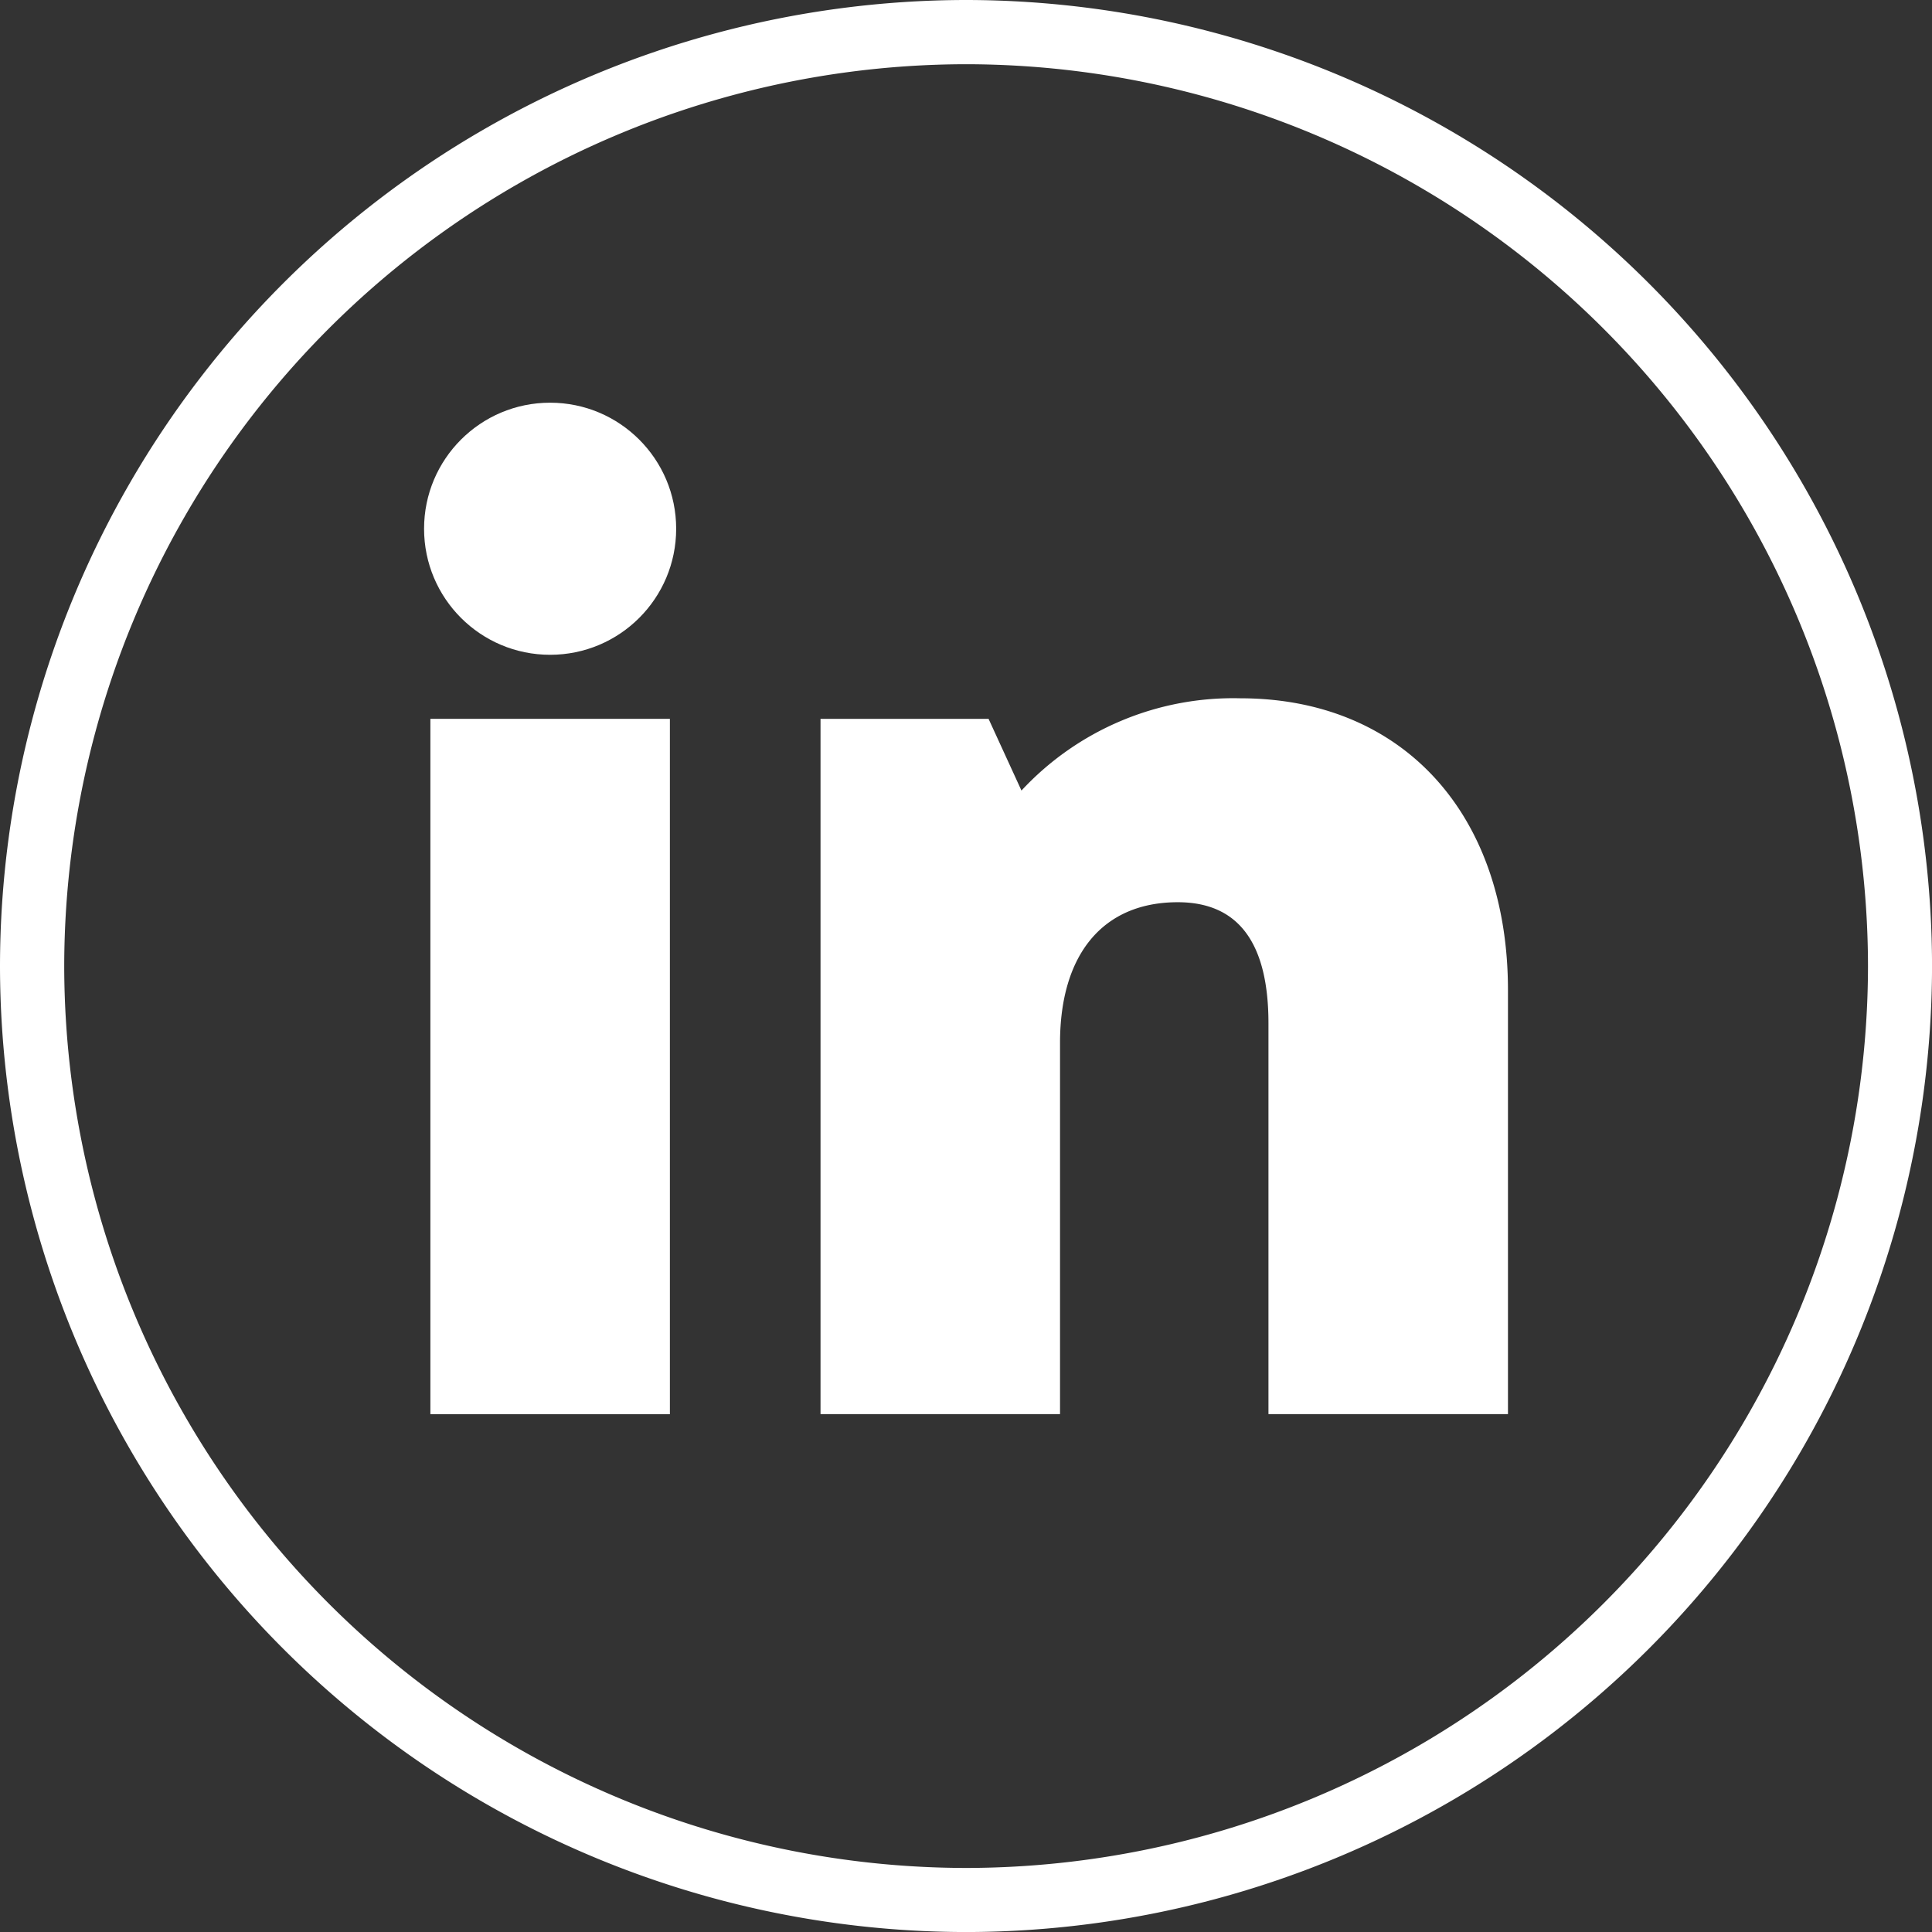
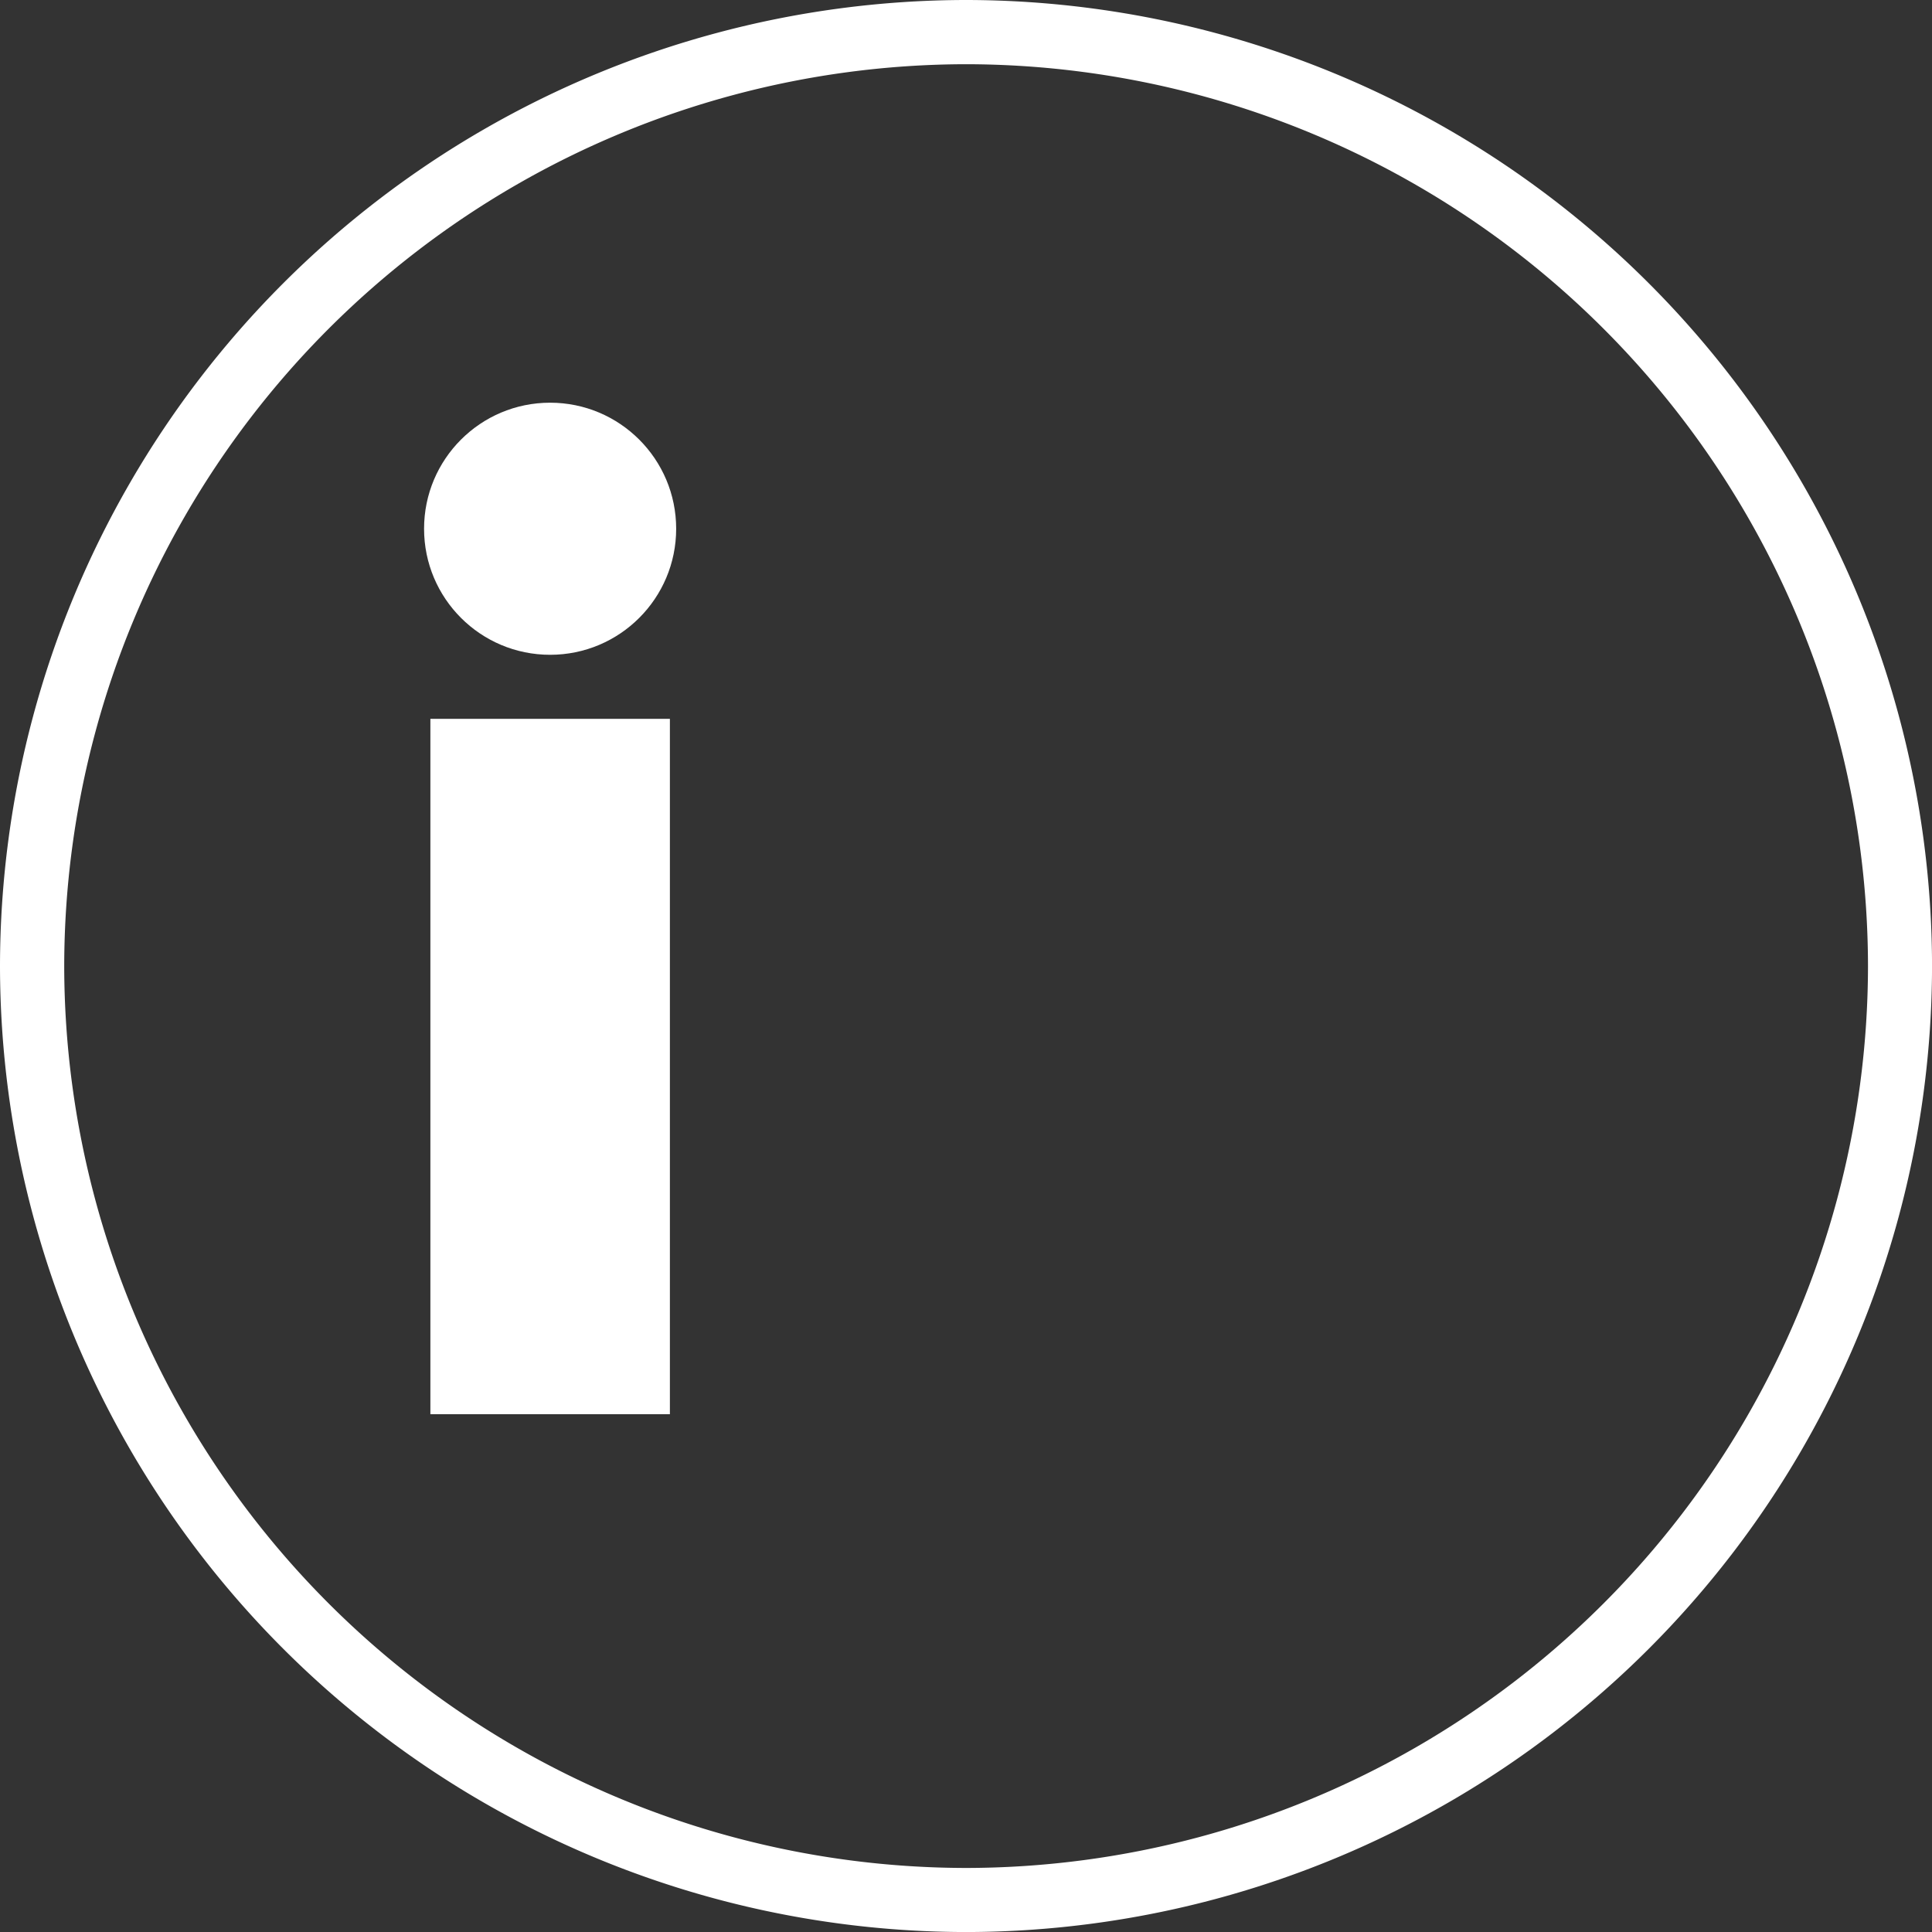
<svg xmlns="http://www.w3.org/2000/svg" width="54.151" height="54.151" viewBox="0 0 54.151 54.151">
  <rect x="0" y="0" width="54.151" height="54.151" fill="#333333" stroke="none" />
  <g id="Grupo_18" data-name="Grupo 18" transform="translate(0)">
    <path id="Caminho_77" data-name="Caminho 77" d="M-401.924,365A27.106,27.106,0,0,0-429,392.076a27.106,27.106,0,0,0,27.076,27.076,27.106,27.106,0,0,0,27.076-27.076A27.106,27.106,0,0,0-401.924,365Zm0,52.356A25.309,25.309,0,0,1-427.2,392.076,25.309,25.309,0,0,1-401.924,366.8a25.309,25.309,0,0,1,25.281,25.281A25.309,25.309,0,0,1-401.924,417.356Z" transform="translate(429 -365)" fill="#fff" />
    <rect id="Retângulo_6" data-name="Retângulo 6" width="6.713" height="19.49" transform="translate(12.063 20.148)" fill="#fff" />
    <circle id="Elipse_6" data-name="Elipse 6" cx="3.533" cy="3.533" r="3.533" transform="translate(11.886 11.287)" fill="#fff" />
-     <path id="Caminho_78" data-name="Caminho 78" d="M-263.487,495.836a8.1,8.1,0,0,0-6.136,2.586l-.922-2.01h-4.71V515.9h6.713V505.495c0-2.481,1.2-3.943,3.3-3.943,1.689,0,2.542,1.125,2.542,3.394V515.9h6.713V504.018C-255.988,499.053-258.96,495.836-263.487,495.836Z" transform="translate(298.253 -476.264)" fill="#fff" />
  </g>
</svg>